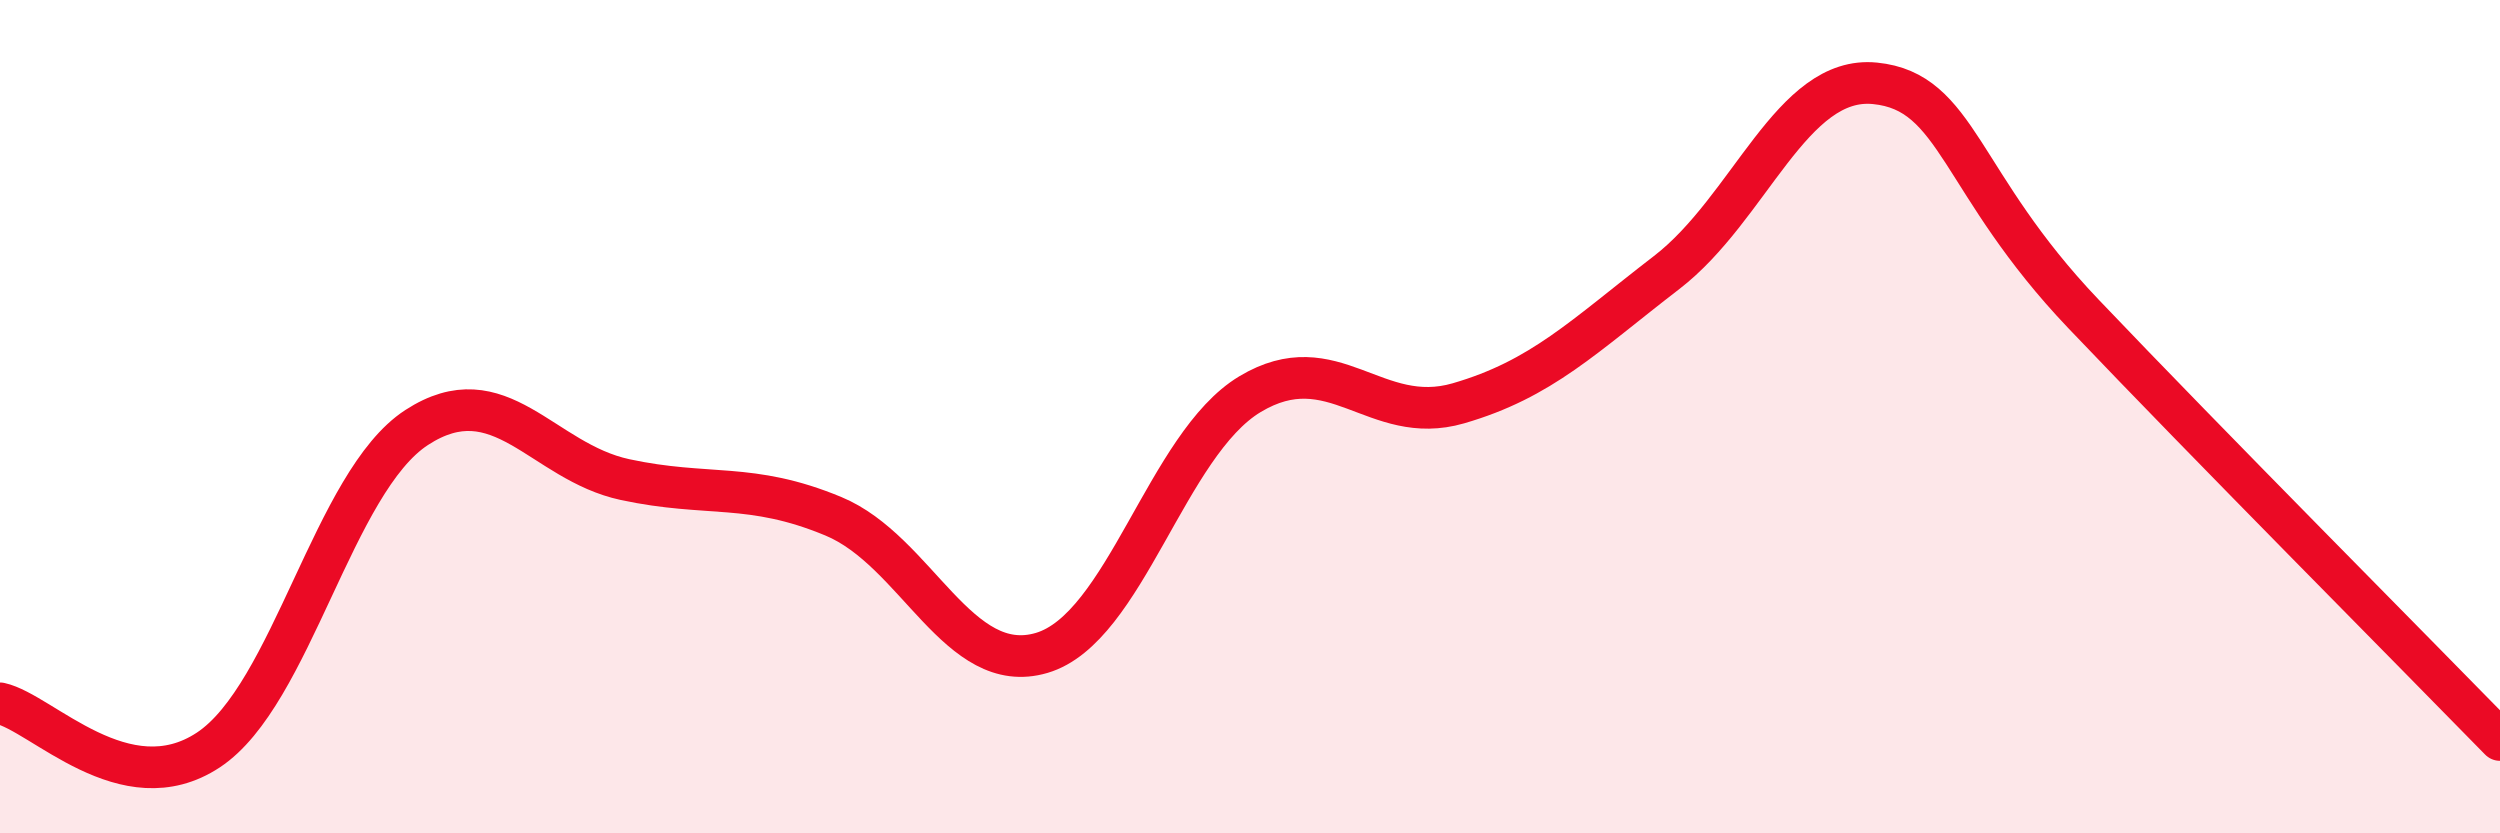
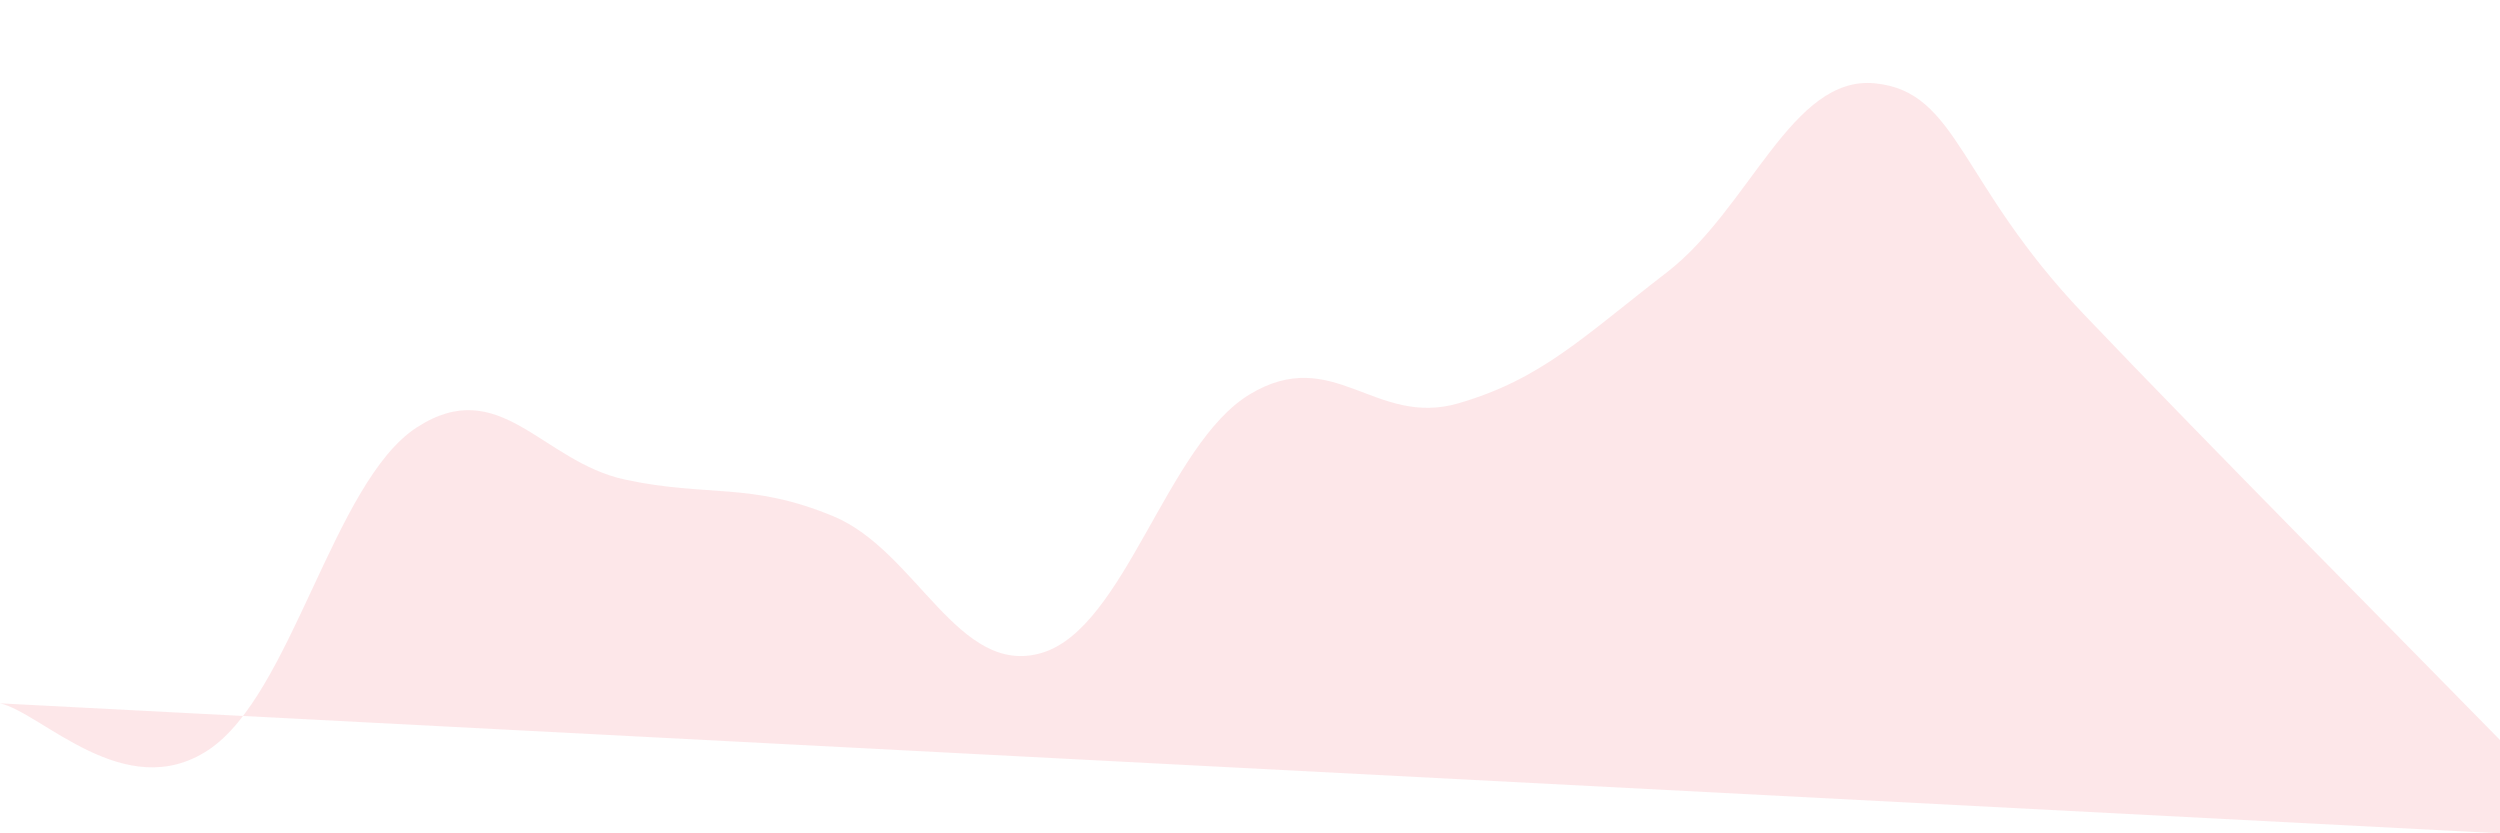
<svg xmlns="http://www.w3.org/2000/svg" width="60" height="20" viewBox="0 0 60 20">
-   <path d="M 0,16.88 C 1,17.1 3,19.32 5,18 C 7,16.68 8,11.56 10,10.26 C 12,8.96 13,11.08 15,11.51 C 17,11.94 18,11.56 20,12.39 C 22,13.22 23,16.26 25,15.67 C 27,15.08 28,10.66 30,9.46 C 32,8.26 33,10.26 35,9.68 C 37,9.1 38,8.08 40,6.54 C 42,5 43,1.8 45,2 C 47,2.2 47,4.38 50,7.53 C 53,10.68 58,15.71 60,17.76L60 20L0 20Z" fill="#EB0A25" opacity="0.1" stroke-linecap="round" stroke-linejoin="round" />
-   <path d="M 0,16.88 C 1,17.1 3,19.32 5,18 C 7,16.68 8,11.56 10,10.26 C 12,8.96 13,11.08 15,11.51 C 17,11.94 18,11.56 20,12.39 C 22,13.22 23,16.26 25,15.67 C 27,15.08 28,10.66 30,9.46 C 32,8.26 33,10.26 35,9.68 C 37,9.1 38,8.08 40,6.54 C 42,5 43,1.8 45,2 C 47,2.2 47,4.38 50,7.53 C 53,10.68 58,15.71 60,17.76" stroke="#EB0A25" stroke-width="1" fill="none" stroke-linecap="round" stroke-linejoin="round" />
+   <path d="M 0,16.88 C 1,17.1 3,19.32 5,18 C 7,16.68 8,11.56 10,10.26 C 12,8.96 13,11.08 15,11.51 C 17,11.94 18,11.56 20,12.39 C 22,13.22 23,16.26 25,15.67 C 27,15.08 28,10.66 30,9.46 C 32,8.26 33,10.26 35,9.68 C 37,9.1 38,8.08 40,6.54 C 42,5 43,1.8 45,2 C 47,2.2 47,4.38 50,7.53 C 53,10.68 58,15.71 60,17.76L60 20Z" fill="#EB0A25" opacity="0.1" stroke-linecap="round" stroke-linejoin="round" />
</svg>